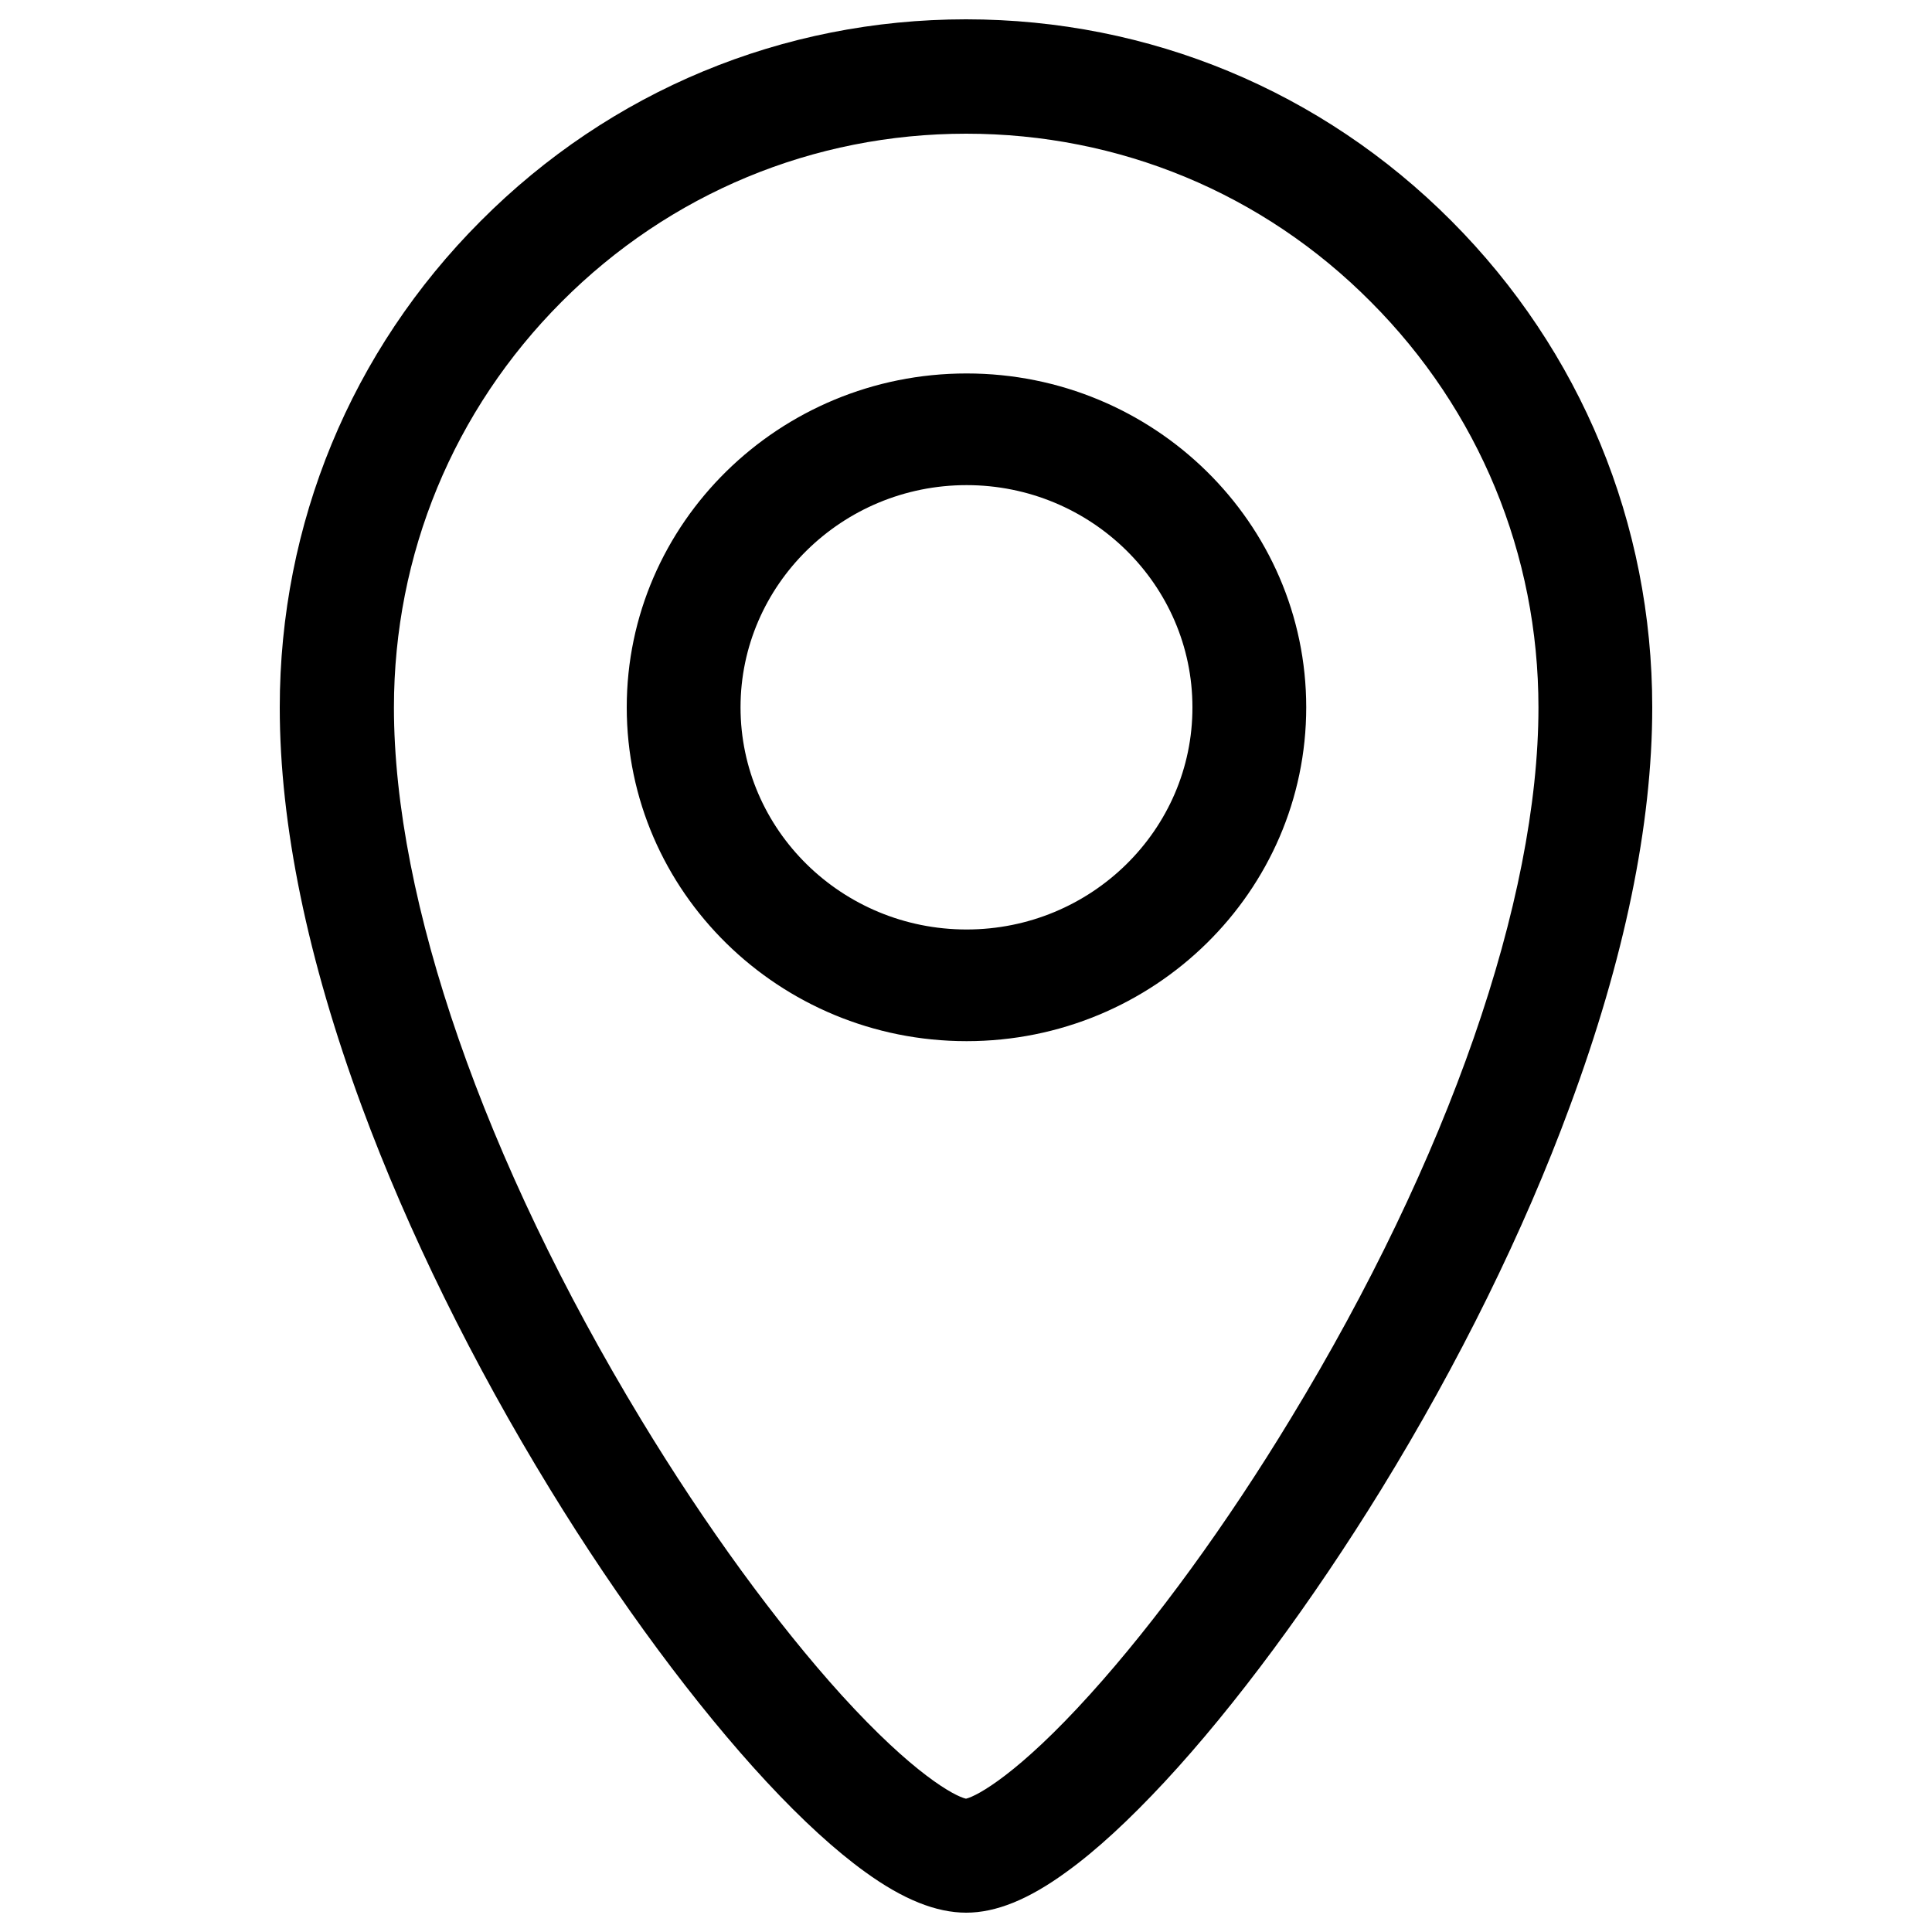
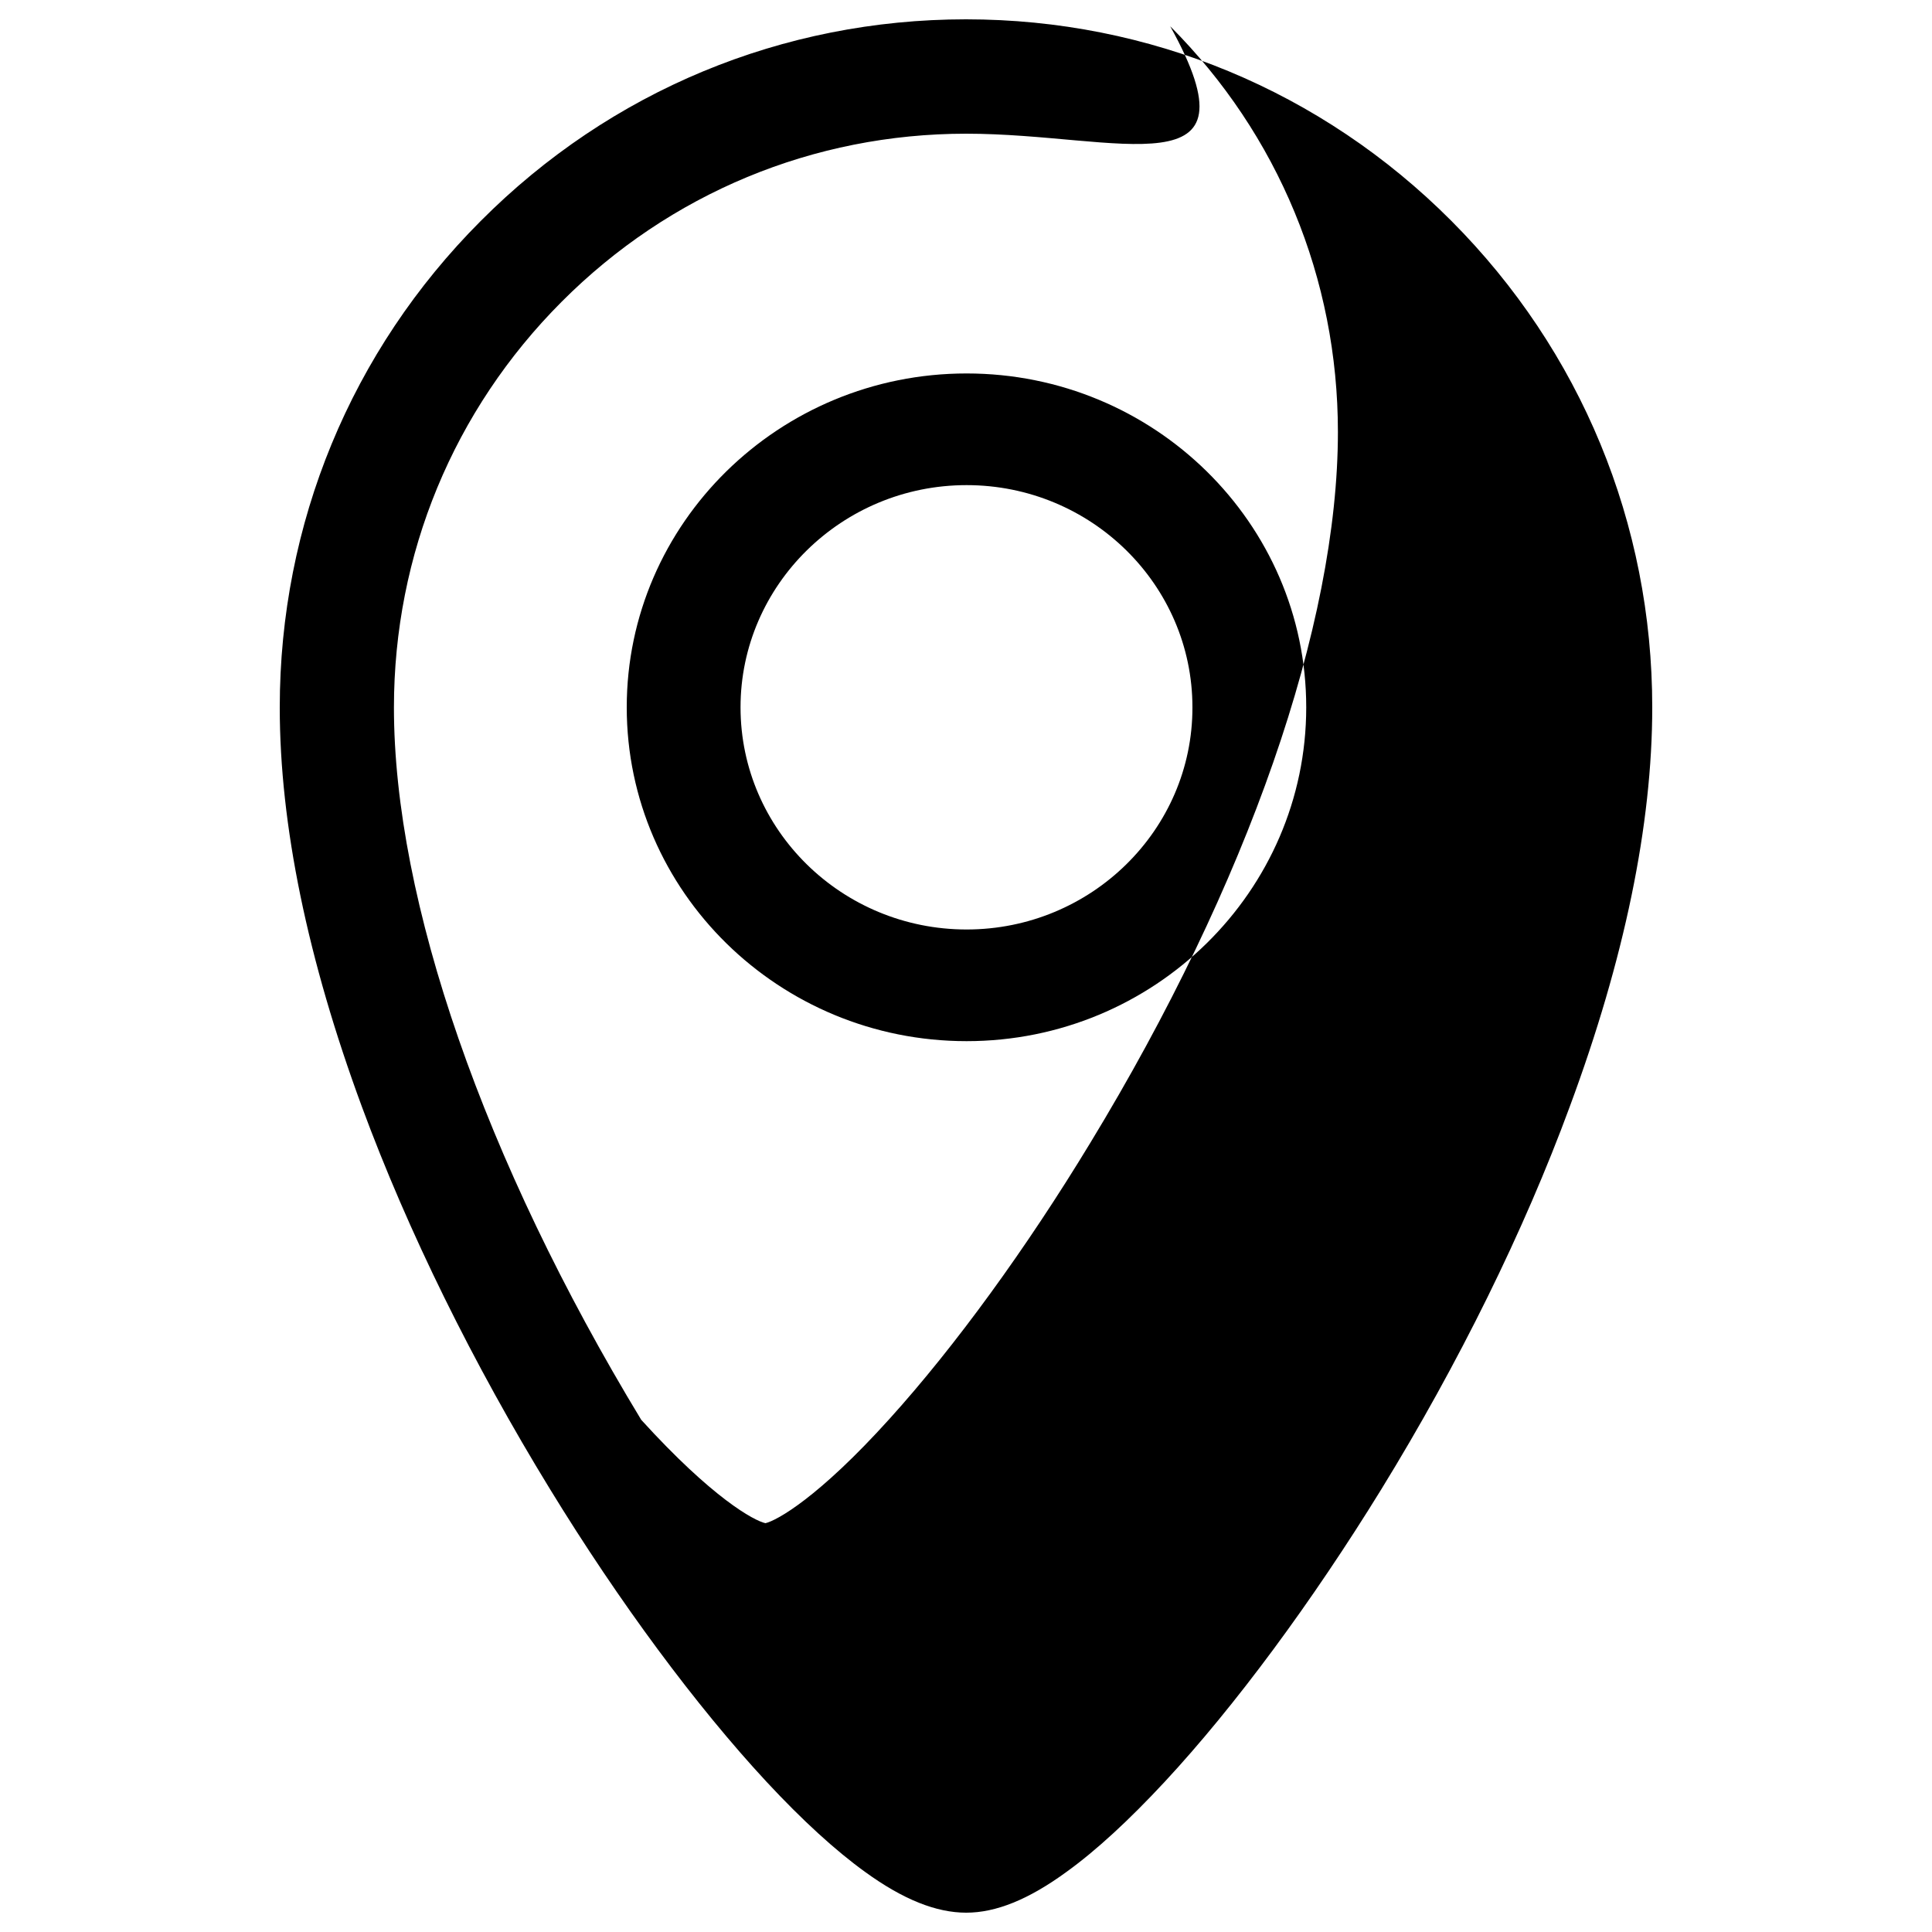
<svg xmlns="http://www.w3.org/2000/svg" version="1.1" x="0px" y="0px" viewBox="0 0 1000 1000" enable-background="new 0 0 1000 1000" xml:space="preserve">
  <g>
-     <path d="M500.3,193.3c-97,0-175.9,77.5-175.9,172.8c0,95.4,78.9,172.8,175.9,172.8c97,0,175.8-77.5,175.8-172.8C676.1,270.8,597.3,193.3,500.3,193.3L500.3,193.3z M500.3,481.1c-64.5,0-117-51.5-117-115c0-63.3,52.5-115,117-115c64.5,0,116.9,51.6,116.9,115C617.3,429.5,564.8,481.1,500.3,481.1L500.3,481.1z M500.1,990c-15.5,0-32.6-6.8-52.2-21c-15.4-11.1-32.6-26.8-51.1-46.7c-36.4-39.2-76.3-93-112.1-151.5c-39.9-65.1-73.6-133.5-97.4-198c-28.1-76.2-42.5-145.8-42.5-206.6c0-95.1,36.9-184.6,104-251.8C315.9,47,405.1,10,500,10c94.9,0,184.1,37,251.2,104.3c67.1,67.3,104,156.7,104,251.8c0,60.8-14.4,130.4-42.7,206.7C788.8,637.2,755,705.7,715,770.8c-35.9,58.3-75.7,112.2-112.1,151.4c-18.4,19.8-35.5,35.6-50.9,46.7C532.4,983.2,515.5,990,500.1,990L500.1,990z M500.1,69.2c-79.1,0-153.5,30.9-209.4,87c-56,56.1-86.8,130.7-86.8,210c0,100.1,46.6,234.4,128,368.7c33.2,54.8,70,105.3,103.8,142.6c37,40.7,58.4,52.2,64.3,53.5c5.9-1.4,27.3-13.1,64.3-54.1c33.8-37.4,70.7-88.1,103.8-142.7c81.6-134.2,128.2-268.3,128.2-368c0-79.3-30.8-153.9-86.8-210C653.7,100,579.3,69.2,500.1,69.2L500.1,69.2z" />
+     <path d="M500.3,193.3c-97,0-175.9,77.5-175.9,172.8c0,95.4,78.9,172.8,175.9,172.8c97,0,175.8-77.5,175.8-172.8C676.1,270.8,597.3,193.3,500.3,193.3L500.3,193.3z M500.3,481.1c-64.5,0-117-51.5-117-115c0-63.3,52.5-115,117-115c64.5,0,116.9,51.6,116.9,115C617.3,429.5,564.8,481.1,500.3,481.1L500.3,481.1z M500.1,990c-15.5,0-32.6-6.8-52.2-21c-15.4-11.1-32.6-26.8-51.1-46.7c-36.4-39.2-76.3-93-112.1-151.5c-39.9-65.1-73.6-133.5-97.4-198c-28.1-76.2-42.5-145.8-42.5-206.6c0-95.1,36.9-184.6,104-251.8C315.9,47,405.1,10,500,10c94.9,0,184.1,37,251.2,104.3c67.1,67.3,104,156.7,104,251.8c0,60.8-14.4,130.4-42.7,206.7C788.8,637.2,755,705.7,715,770.8c-35.9,58.3-75.7,112.2-112.1,151.4c-18.4,19.8-35.5,35.6-50.9,46.7C532.4,983.2,515.5,990,500.1,990L500.1,990z M500.1,69.2c-79.1,0-153.5,30.9-209.4,87c-56,56.1-86.8,130.7-86.8,210c0,100.1,46.6,234.4,128,368.7c37,40.7,58.4,52.2,64.3,53.5c5.9-1.4,27.3-13.1,64.3-54.1c33.8-37.4,70.7-88.1,103.8-142.7c81.6-134.2,128.2-268.3,128.2-368c0-79.3-30.8-153.9-86.8-210C653.7,100,579.3,69.2,500.1,69.2L500.1,69.2z" />
  </g>
</svg>